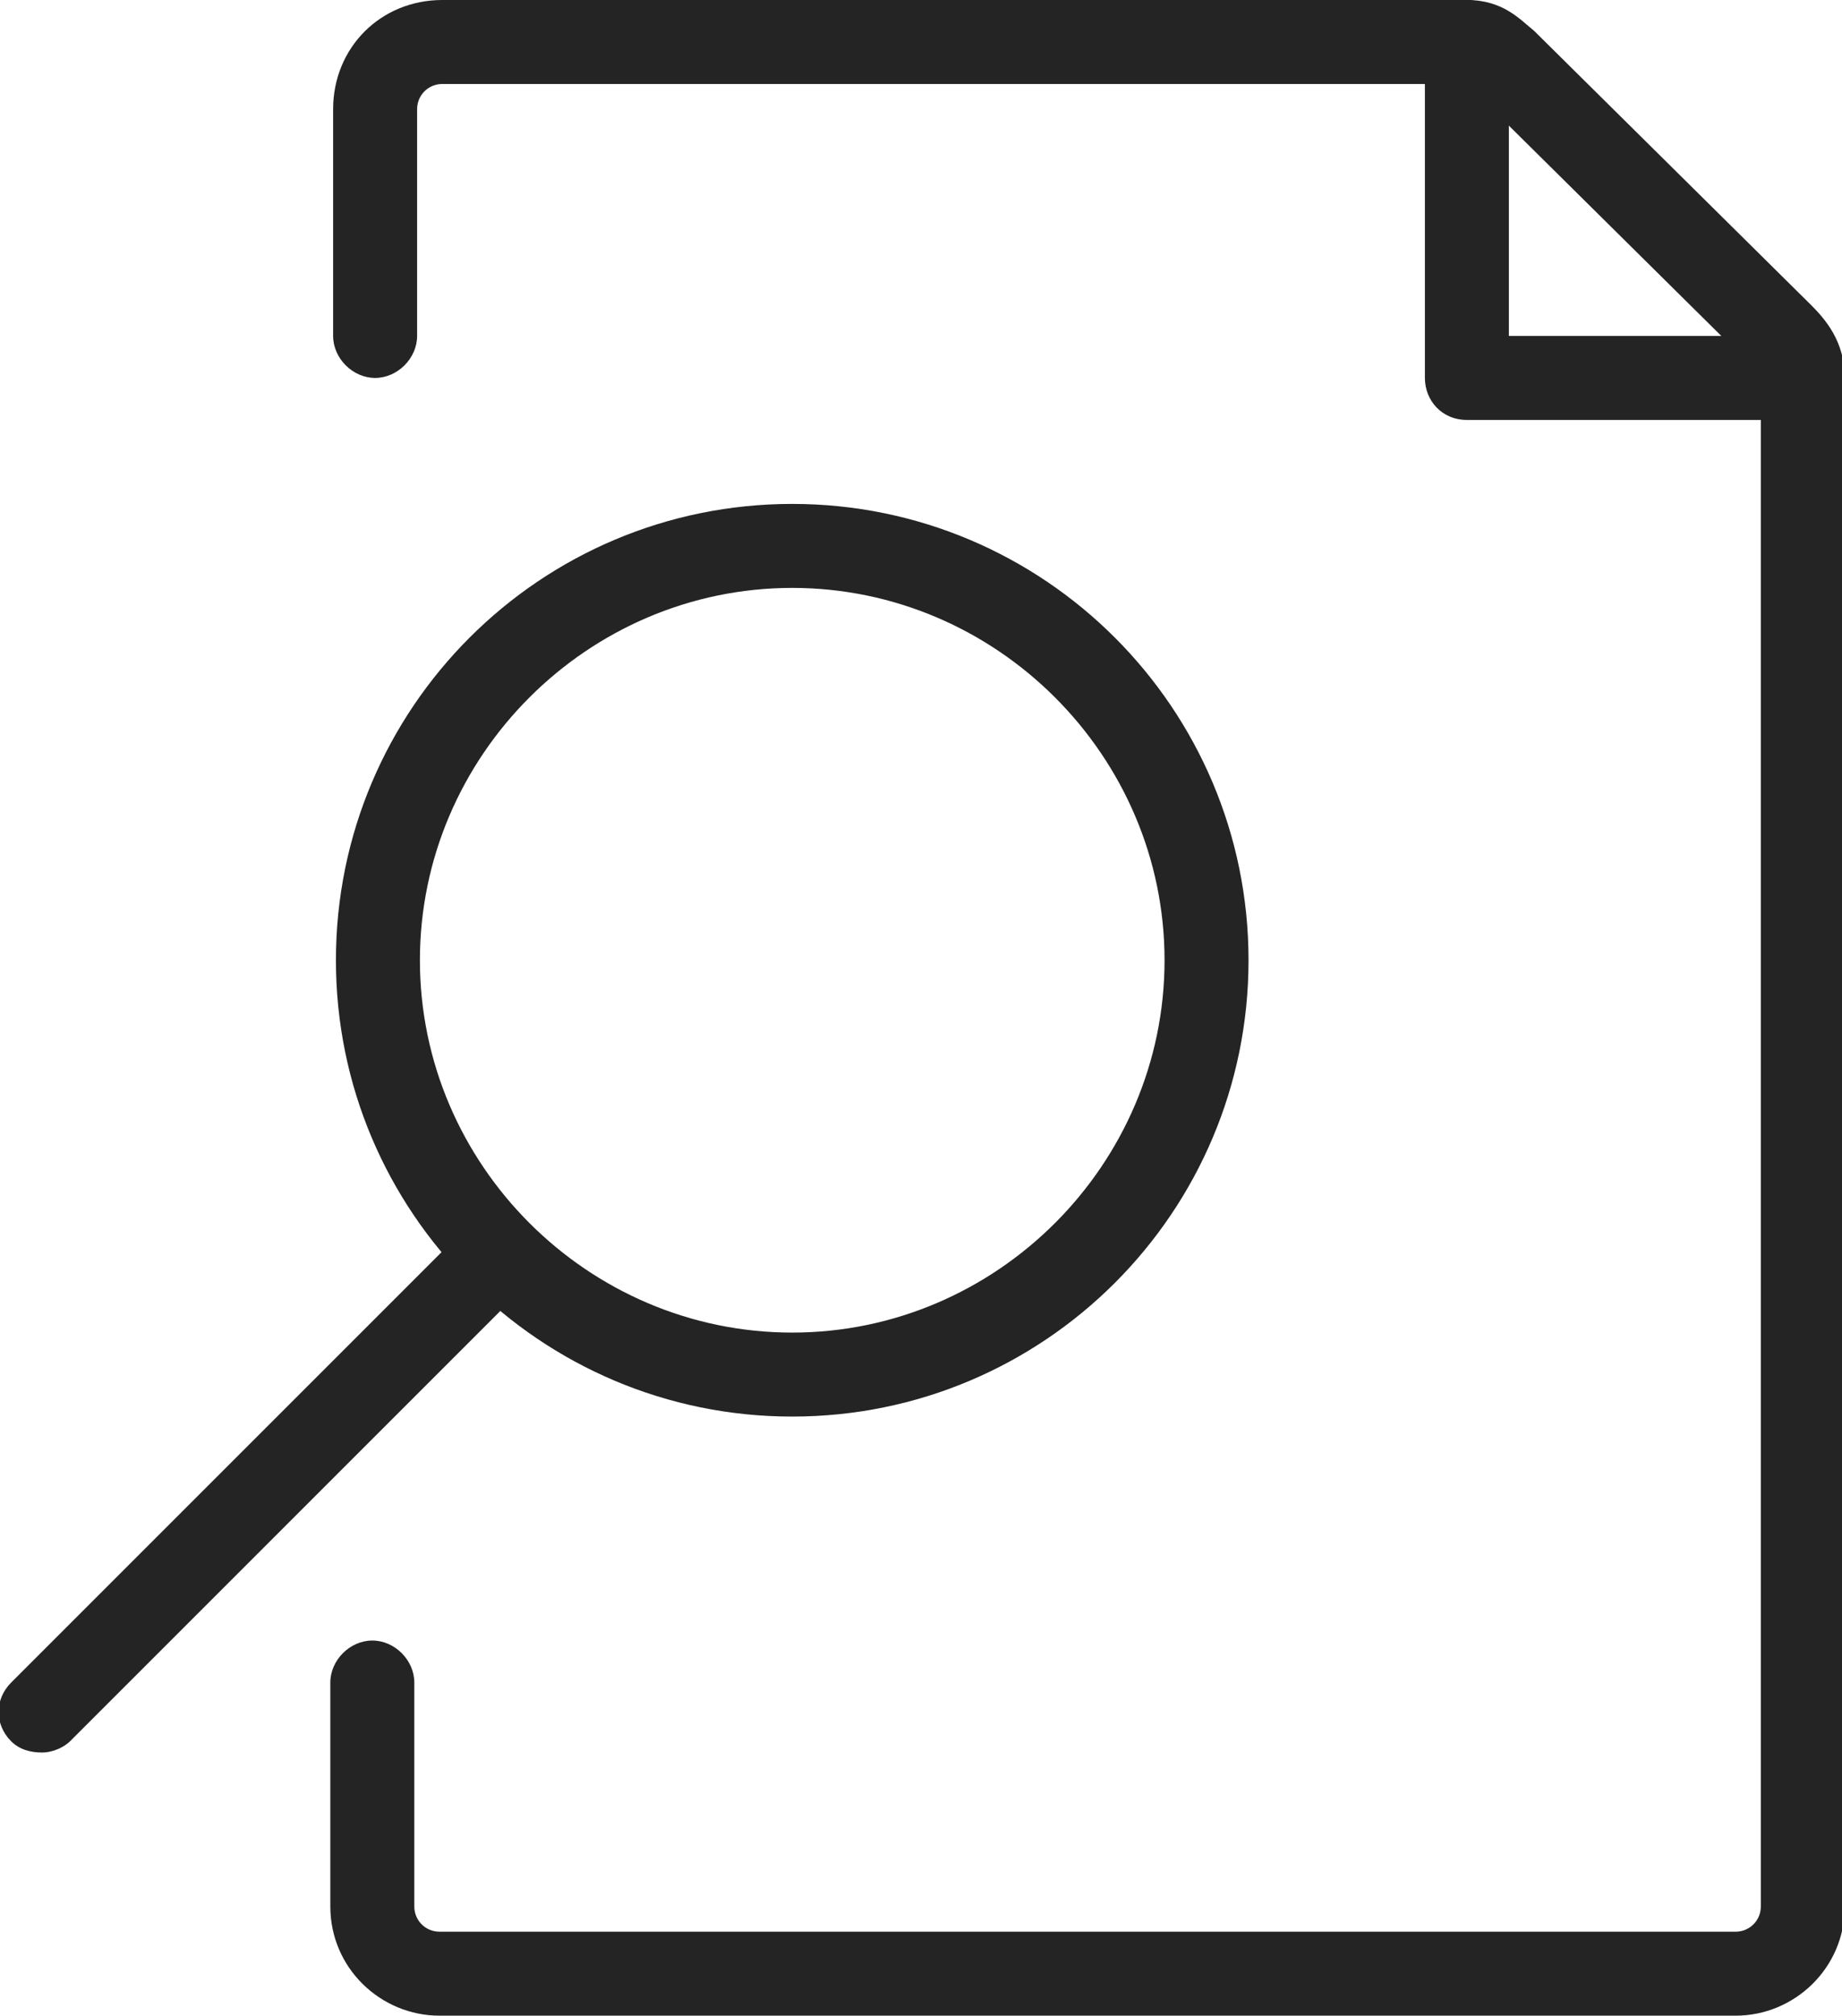
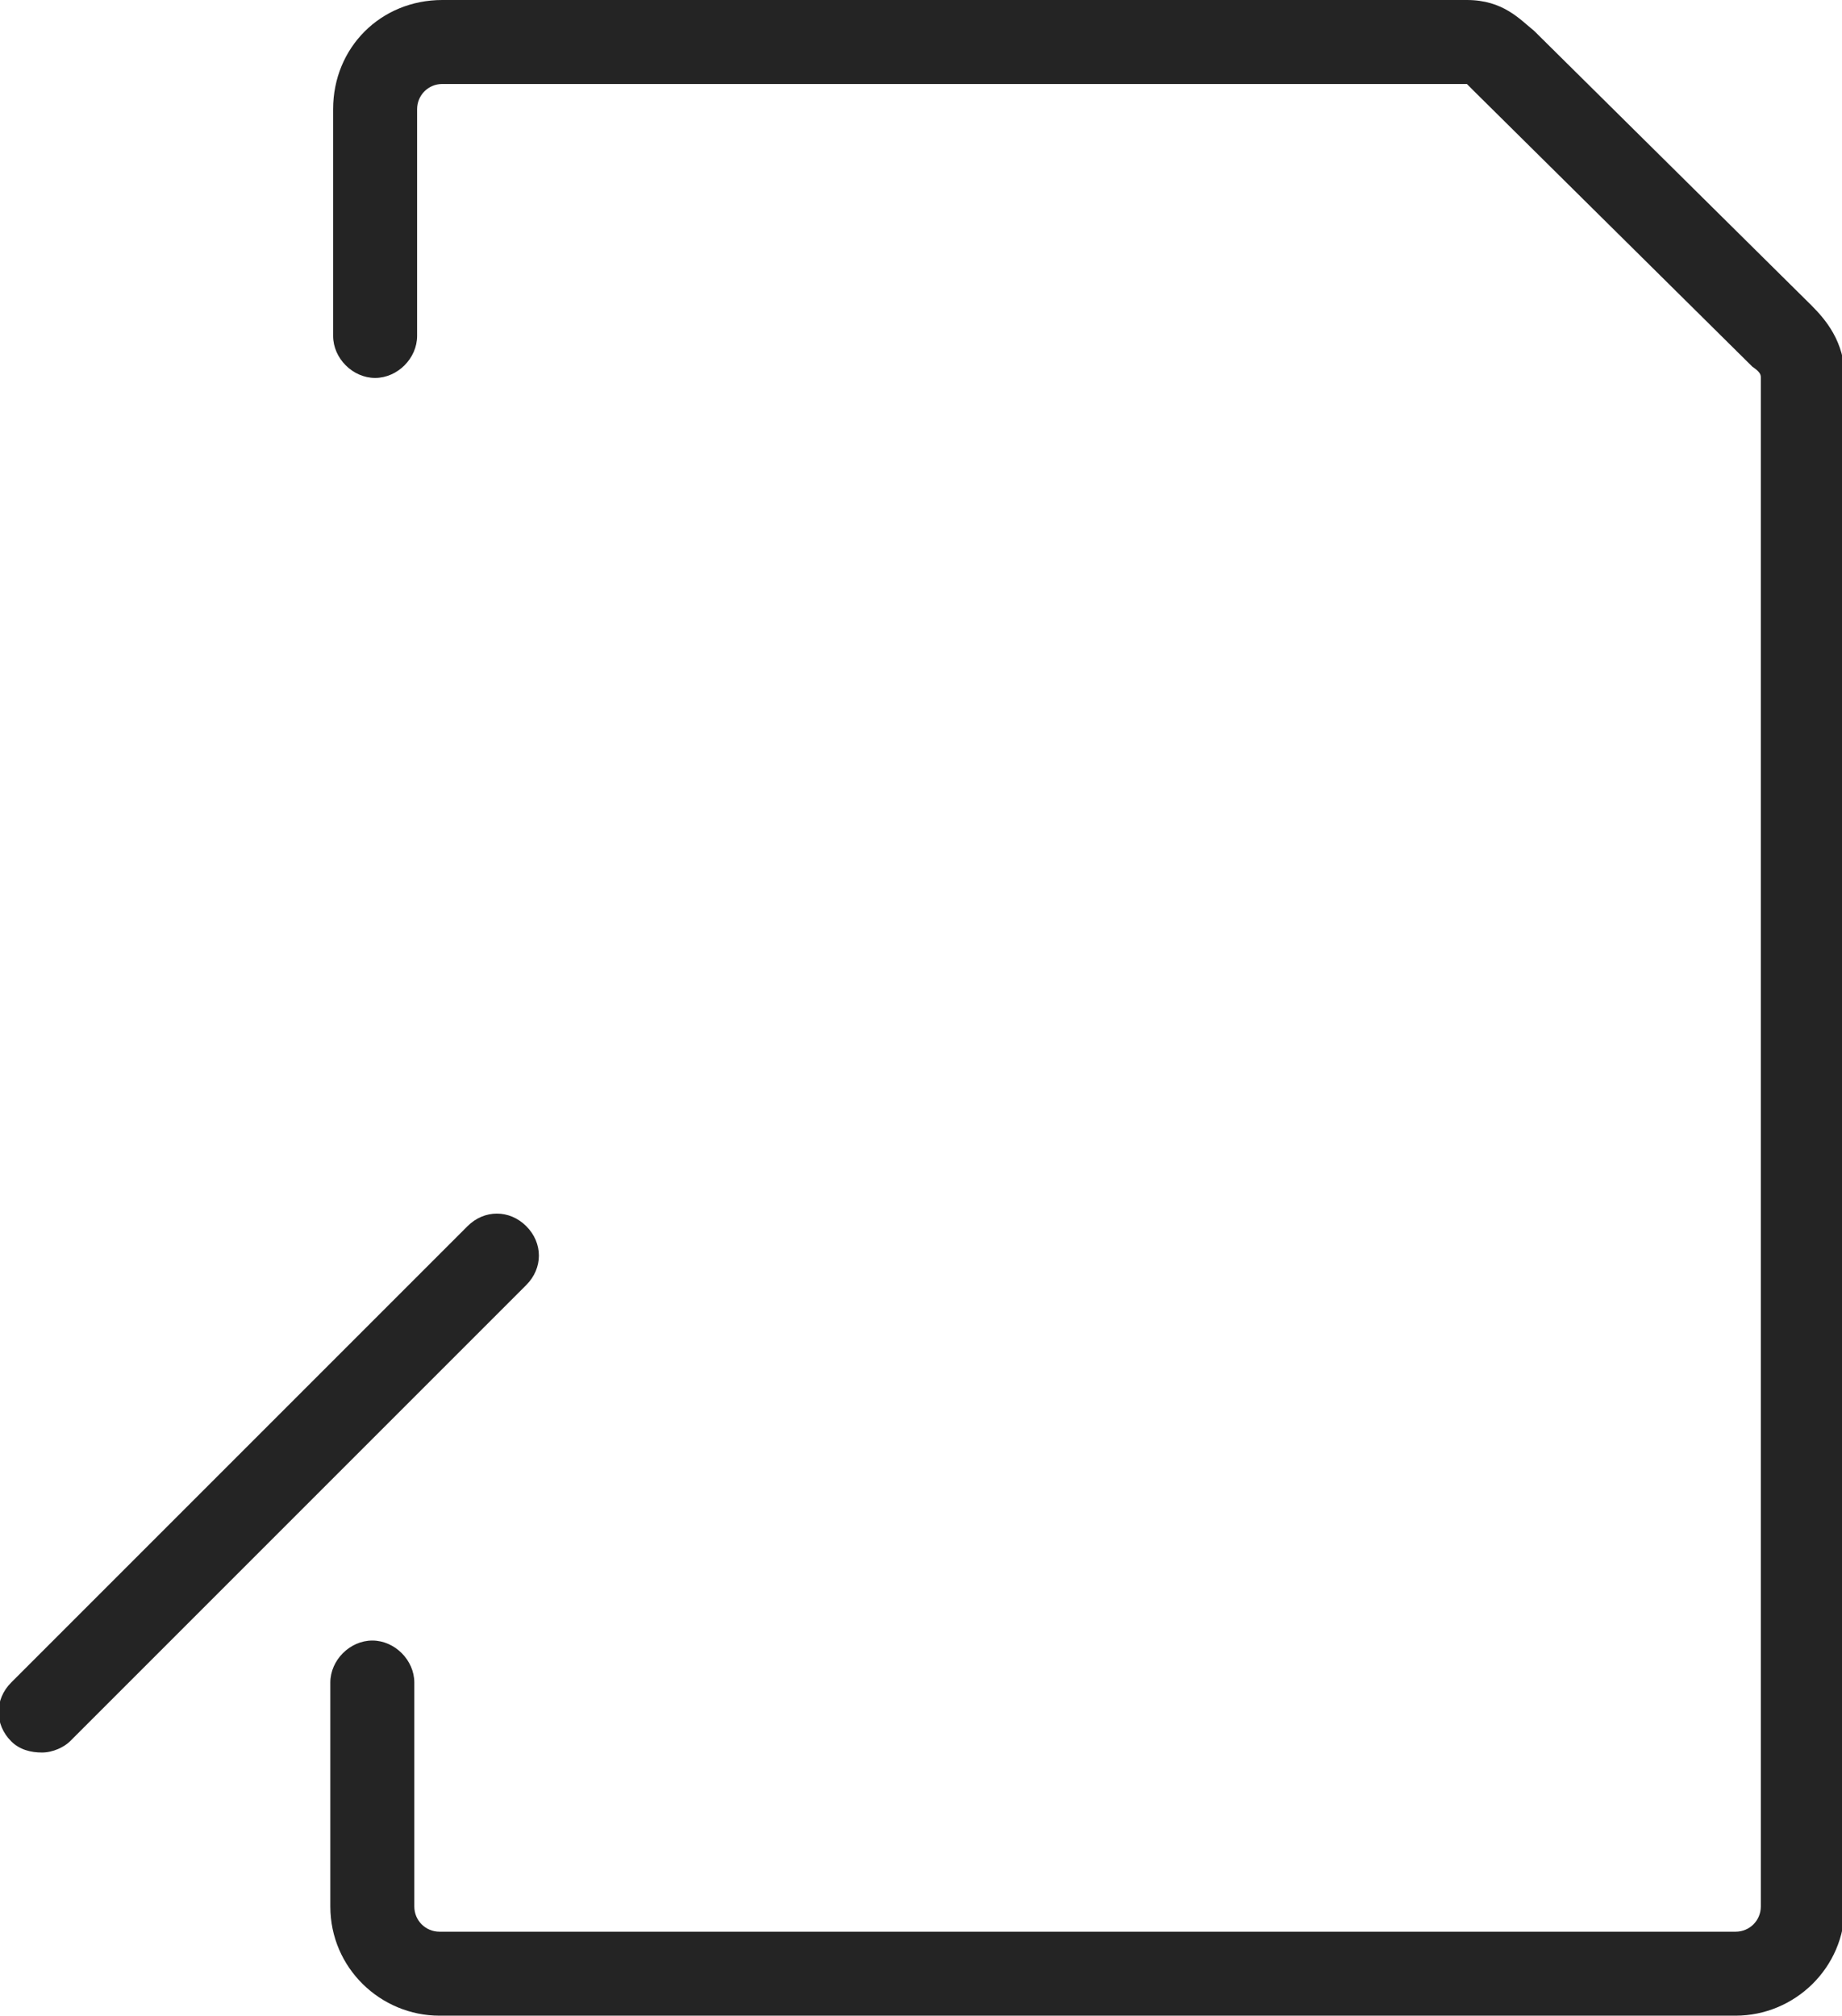
<svg xmlns="http://www.w3.org/2000/svg" version="1.1" id="Layer_1" x="0px" y="0px" viewBox="-21.9 -24 65.8 72" enable-background="new -21.9 -24 65.8 72" xml:space="preserve">
  <g>
-     <path fill="#242424" d="M42.5-9h-12C29.6-9,29-9.7,29-10.5v-12c0-0.8,0.7-1.5,1.5-1.5s1.5,0.7,1.5,1.5V-12h10.5   c0.8,0,1.5,0.7,1.5,1.5S43.3-9,42.5-9z" />
    <path fill="#242424" d="M40.1,48H-6.2c-2.1,0-3.9-1.7-3.9-3.9v-8c0-0.8,0.7-1.5,1.5-1.5c0.8,0,1.5,0.7,1.5,1.5v8   c0,0.5,0.4,0.9,0.9,0.9h46.3c0.5,0,0.9-0.4,0.9-0.9v-54.6c0-0.1,0-0.2-0.3-0.4l-9.9-9.8c-0.1-0.1-0.3-0.3-0.3-0.3l-36.6,0   C-6.6-21-7-20.6-7-20.1v8.1c0,0.8-0.7,1.5-1.5,1.5c-0.8,0-1.5-0.7-1.5-1.5v-8.1c0-2.2,1.7-3.9,3.9-3.9h36.6c1.3,0,1.9,0.7,2.4,1.1   l9.9,9.8c0.5,0.5,1.2,1.3,1.2,2.6v54.6C44,46.3,42.2,48,40.1,48z" />
-     <path fill="#242424" d="M6.4,26.6c-9,0-16.3-7.3-16.3-16.3S-2.6-6,6.4-6c9,0,16.3,7.3,16.3,16.3S15.4,26.6,6.4,26.6z M6.4-3   C-0.9-3-6.9,3-6.9,10.3c0,7.3,6,13.3,13.3,13.3s13.3-6,13.3-13.3C19.7,3,13.7-3,6.4-3z" />
    <path fill="#242424" d="M-20.4,38.6c-0.4,0-0.8-0.1-1.1-0.4c-0.6-0.6-0.6-1.5,0-2.1l16.3-16.3c0.6-0.6,1.5-0.6,2.1,0   c0.6,0.6,0.6,1.5,0,2.1l-16.3,16.3C-19.6,38.4-20,38.6-20.4,38.6z" />
  </g>
</svg>